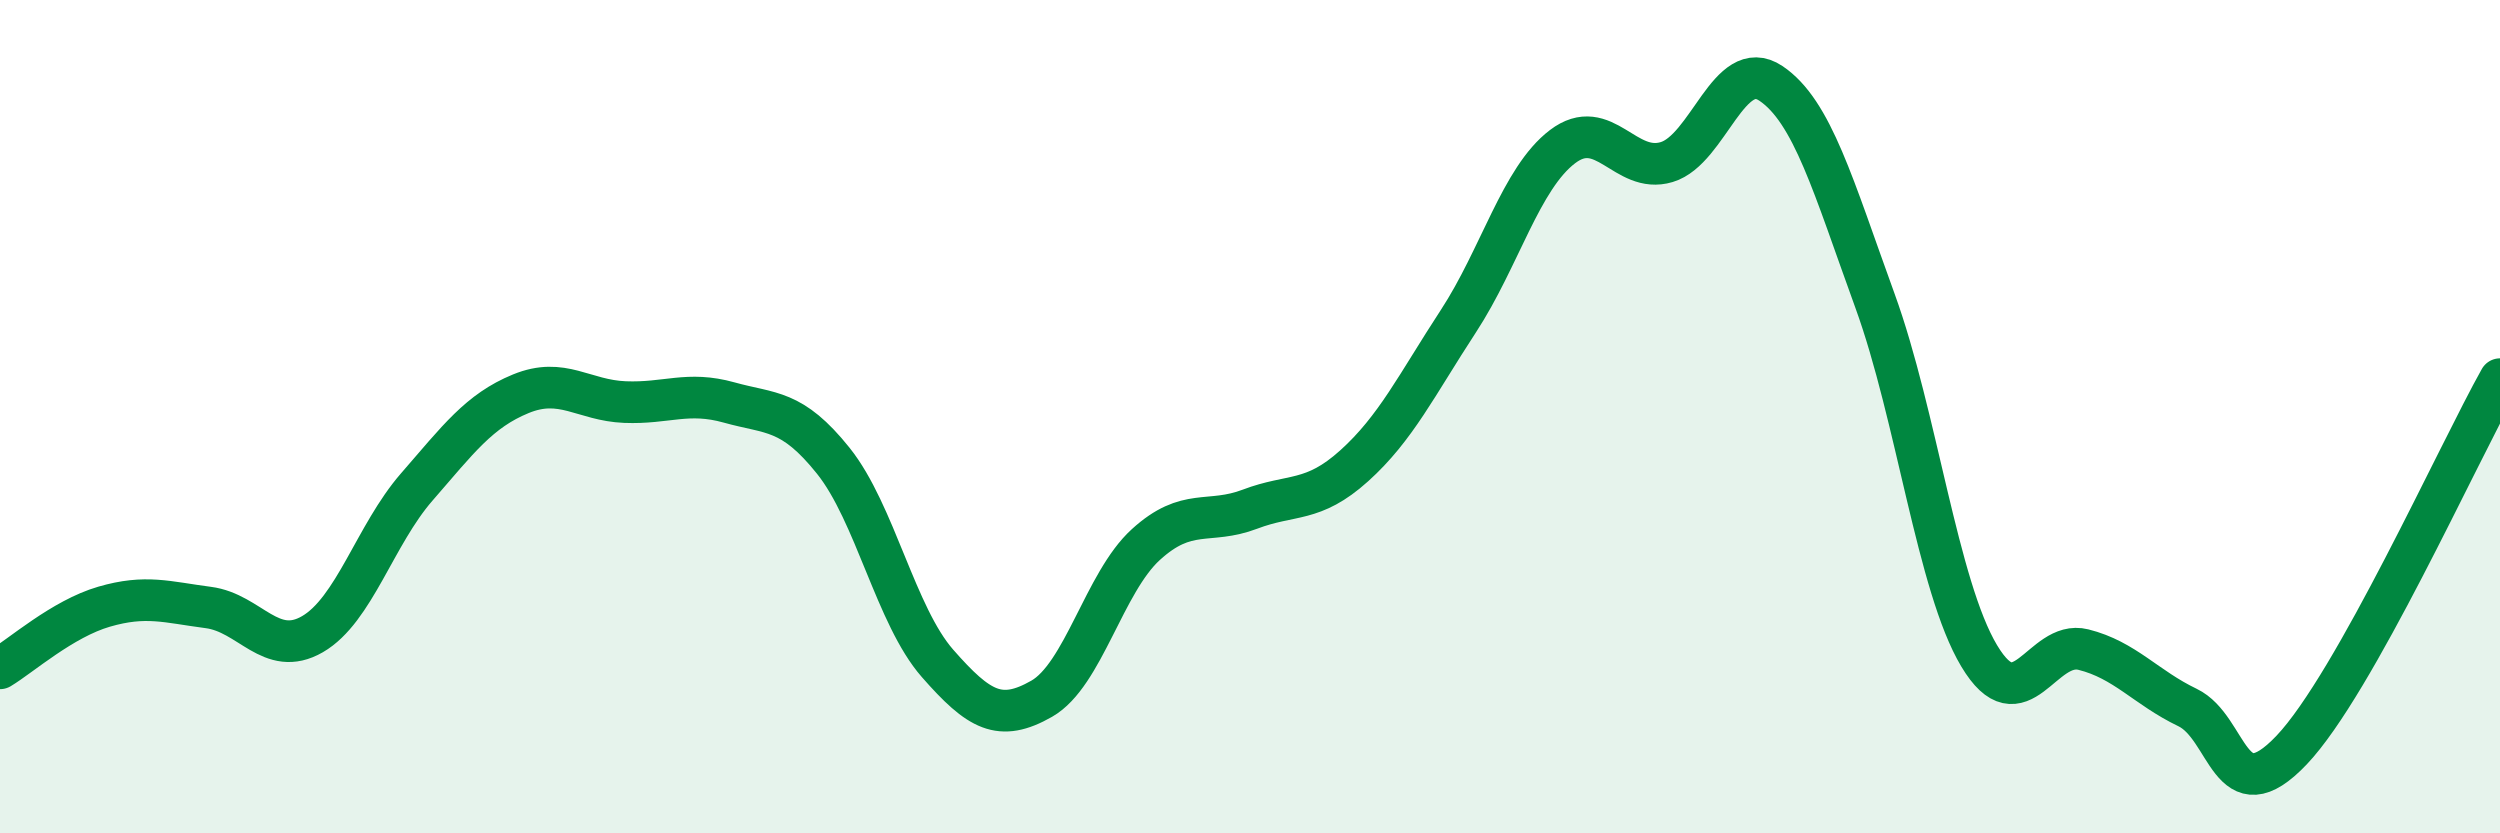
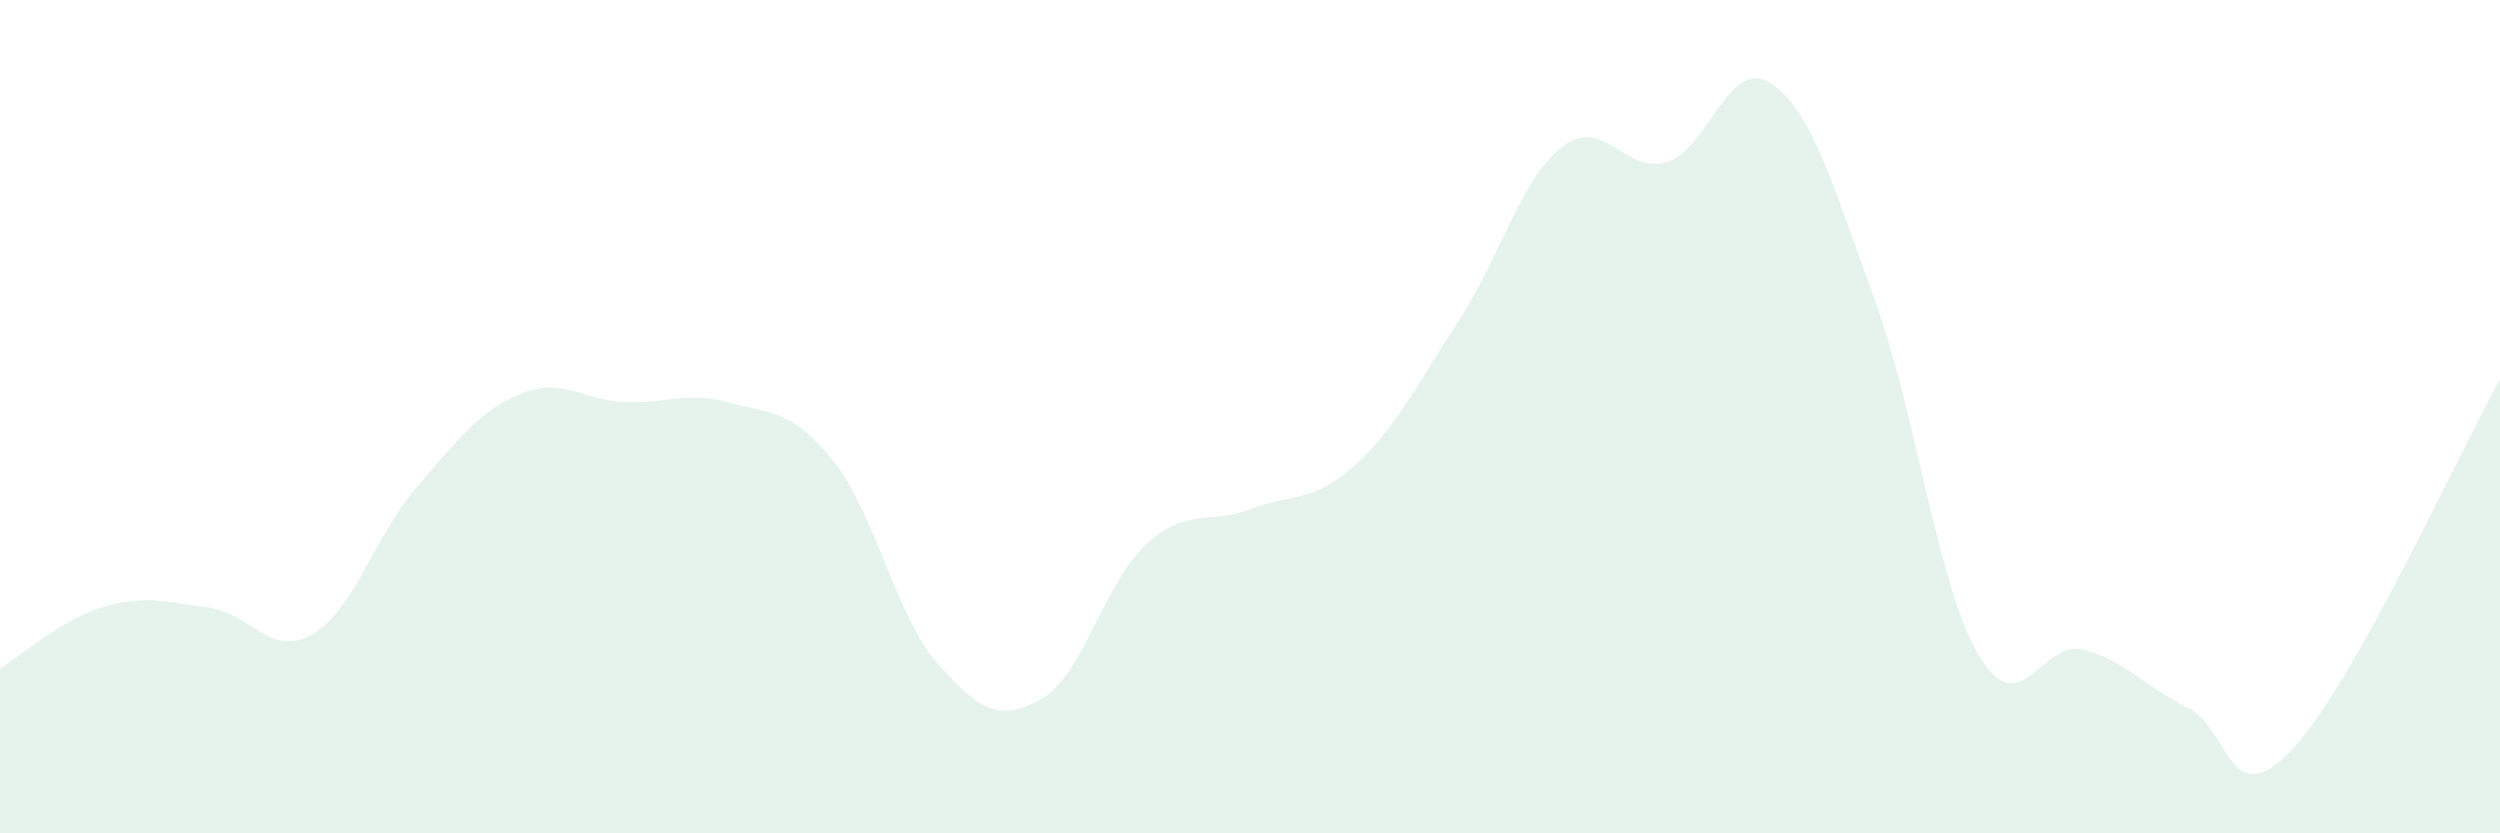
<svg xmlns="http://www.w3.org/2000/svg" width="60" height="20" viewBox="0 0 60 20">
  <path d="M 0,16.04 C 0.5,15.74 1.5,14.85 2.5,14.56 C 3.5,14.27 4,14.45 5,14.58 C 6,14.71 6.5,15.8 7.5,15.22 C 8.5,14.64 9,12.84 10,11.69 C 11,10.54 11.5,9.86 12.5,9.45 C 13.5,9.04 14,9.61 15,9.65 C 16,9.69 16.5,9.38 17.5,9.66 C 18.5,9.94 19,9.81 20,11.06 C 21,12.31 21.5,14.78 22.5,15.92 C 23.5,17.06 24,17.34 25,16.77 C 26,16.2 26.5,13.98 27.5,13.07 C 28.5,12.16 29,12.6 30,12.22 C 31,11.84 31.5,12.08 32.5,11.18 C 33.5,10.28 34,9.24 35,7.71 C 36,6.18 36.5,4.28 37.5,3.52 C 38.5,2.76 39,4.19 40,3.89 C 41,3.59 41.5,1.33 42.5,2 C 43.5,2.67 44,4.47 45,7.22 C 46,9.97 46.5,14.07 47.5,15.74 C 48.5,17.41 49,15.34 50,15.59 C 51,15.84 51.5,16.5 52.5,16.98 C 53.5,17.46 53.5,19.58 55,18 C 56.5,16.42 59,10.88 60,9.1L60 20L0 20Z" fill="#008740" opacity="0.1" stroke-linecap="round" stroke-linejoin="round" />
-   <path d="M 0,16.04 C 0.5,15.74 1.5,14.85 2.5,14.56 C 3.5,14.27 4,14.45 5,14.58 C 6,14.71 6.5,15.8 7.5,15.22 C 8.5,14.64 9,12.84 10,11.69 C 11,10.54 11.5,9.86 12.5,9.45 C 13.5,9.04 14,9.61 15,9.65 C 16,9.69 16.5,9.38 17.5,9.66 C 18.5,9.94 19,9.81 20,11.06 C 21,12.31 21.5,14.78 22.5,15.92 C 23.5,17.06 24,17.34 25,16.77 C 26,16.2 26.5,13.98 27.5,13.07 C 28.5,12.16 29,12.6 30,12.22 C 31,11.84 31.5,12.08 32.5,11.18 C 33.5,10.28 34,9.24 35,7.71 C 36,6.18 36.5,4.28 37.5,3.52 C 38.5,2.76 39,4.19 40,3.89 C 41,3.59 41.5,1.33 42.5,2 C 43.5,2.67 44,4.47 45,7.22 C 46,9.97 46.5,14.07 47.5,15.74 C 48.5,17.41 49,15.34 50,15.59 C 51,15.84 51.5,16.5 52.5,16.98 C 53.5,17.46 53.5,19.58 55,18 C 56.5,16.42 59,10.88 60,9.1" stroke="#008740" stroke-width="1" fill="none" stroke-linecap="round" stroke-linejoin="round" />
</svg>